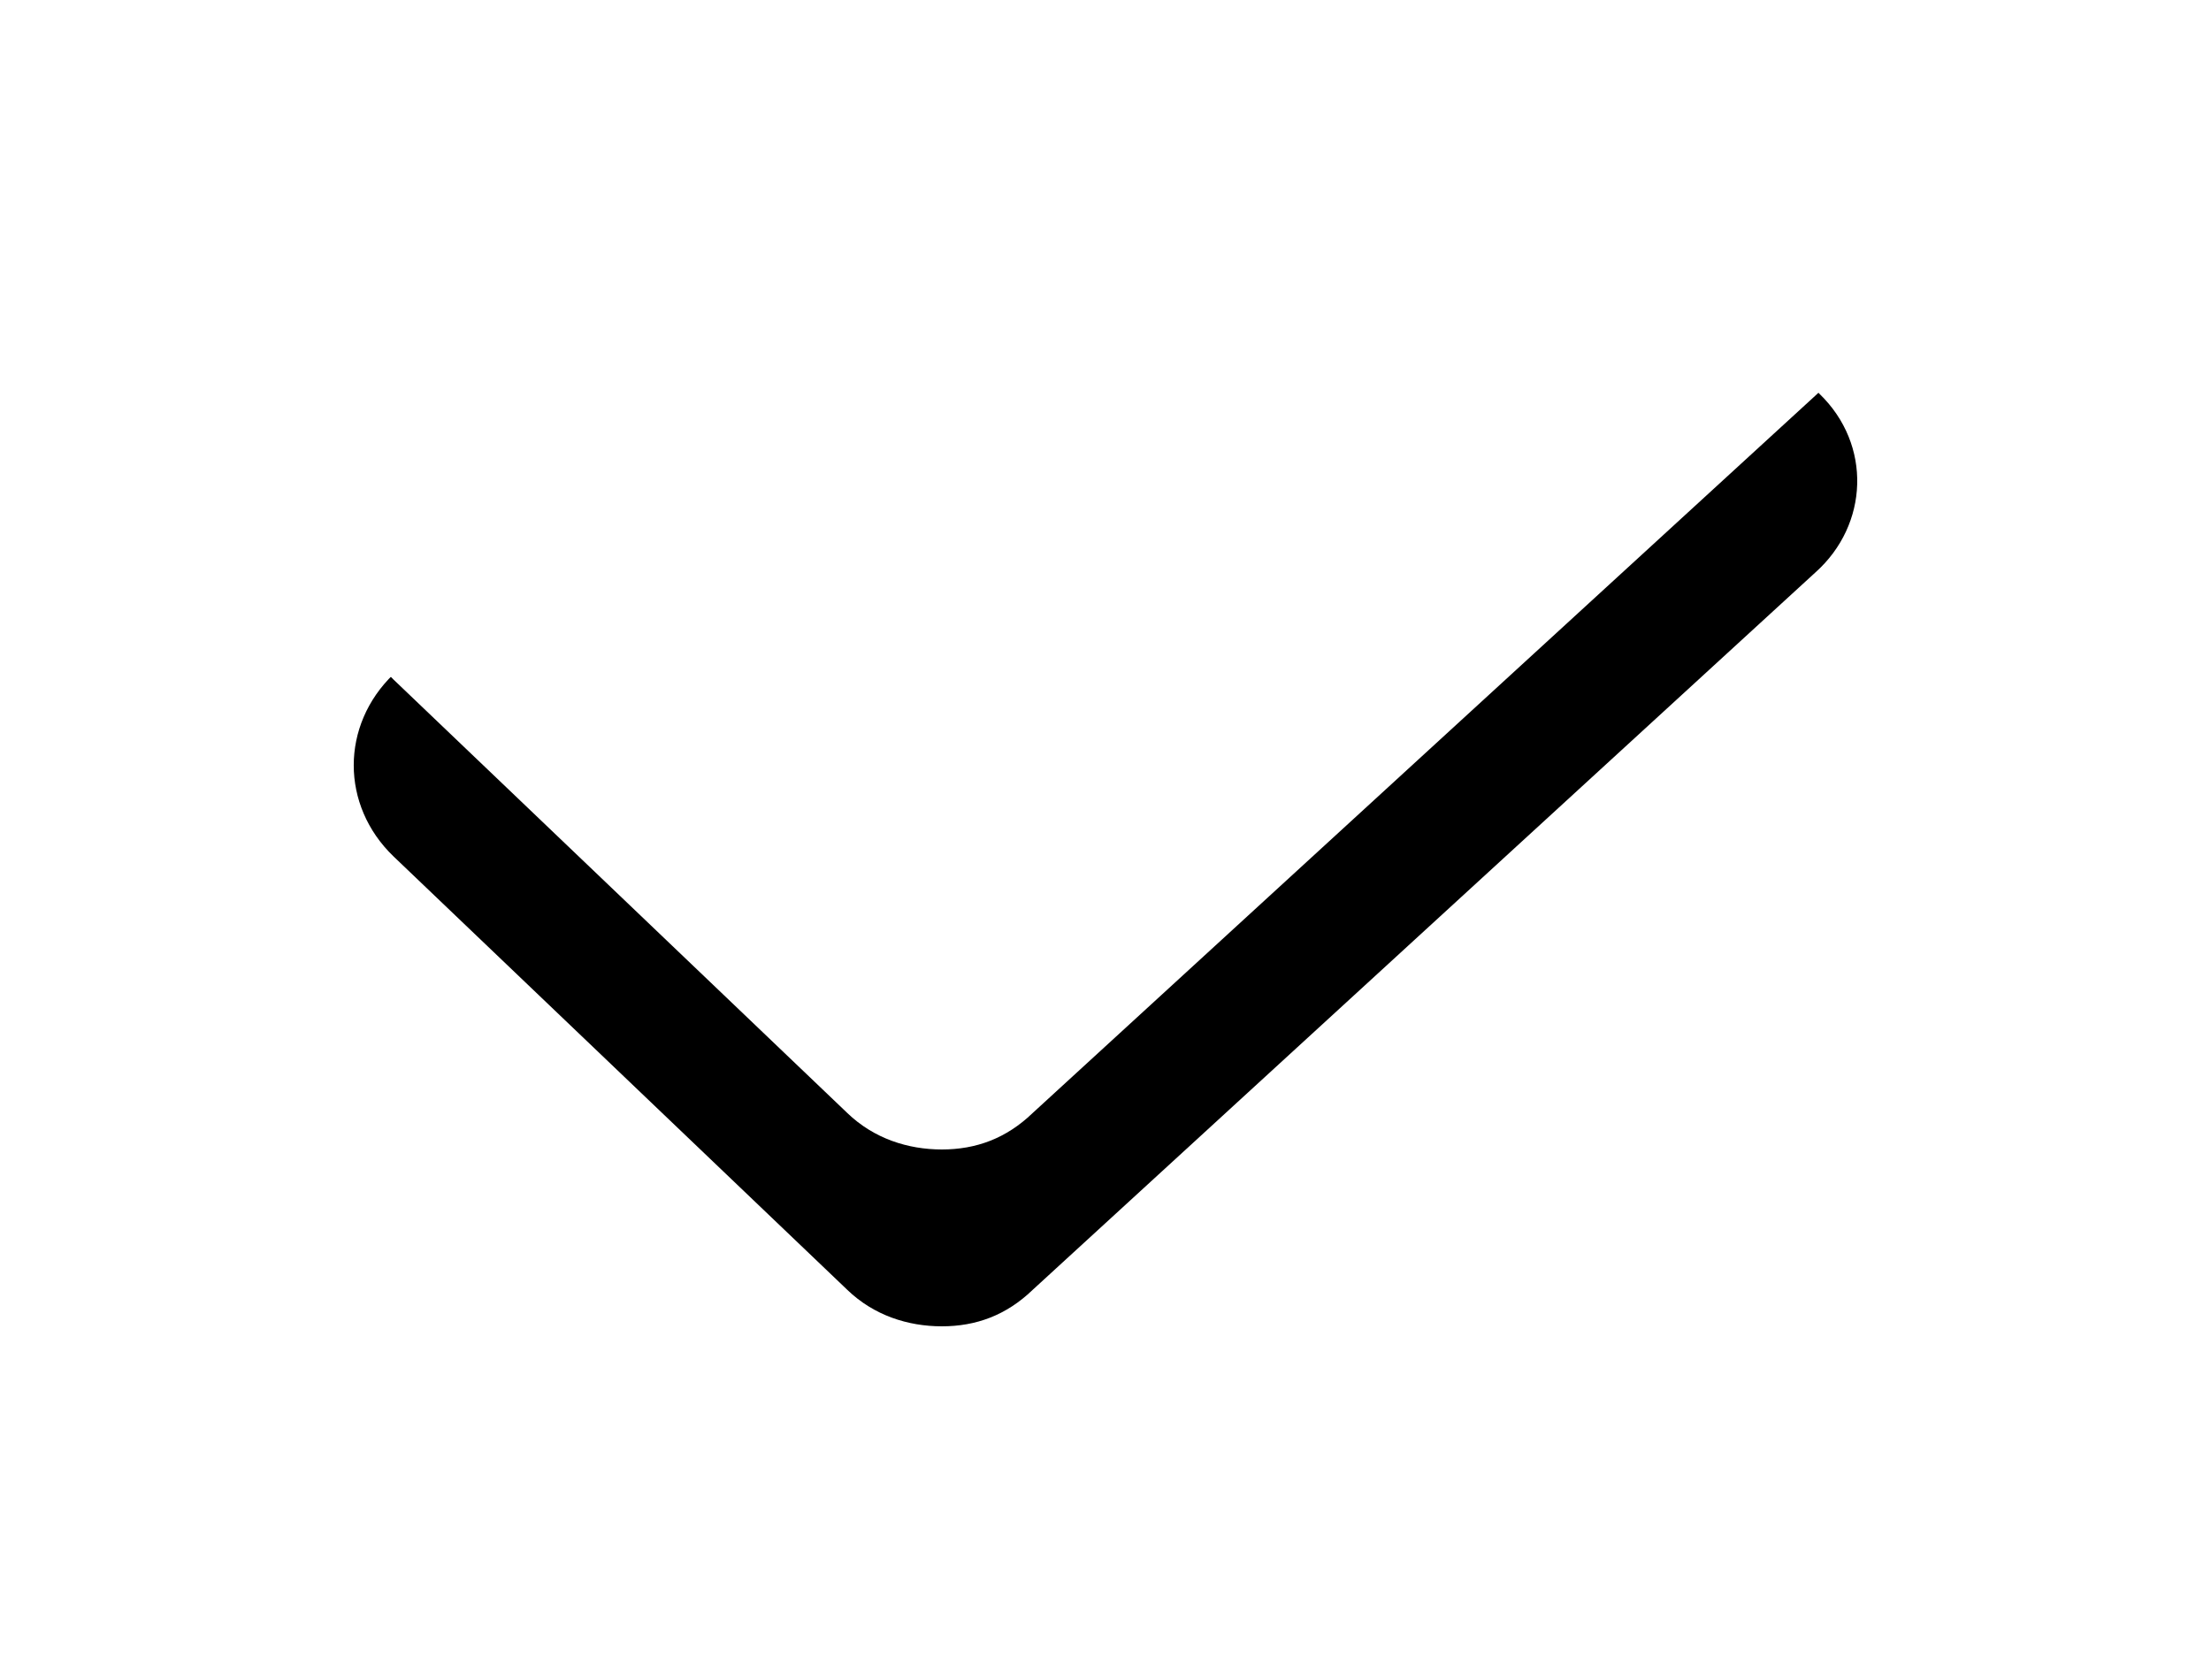
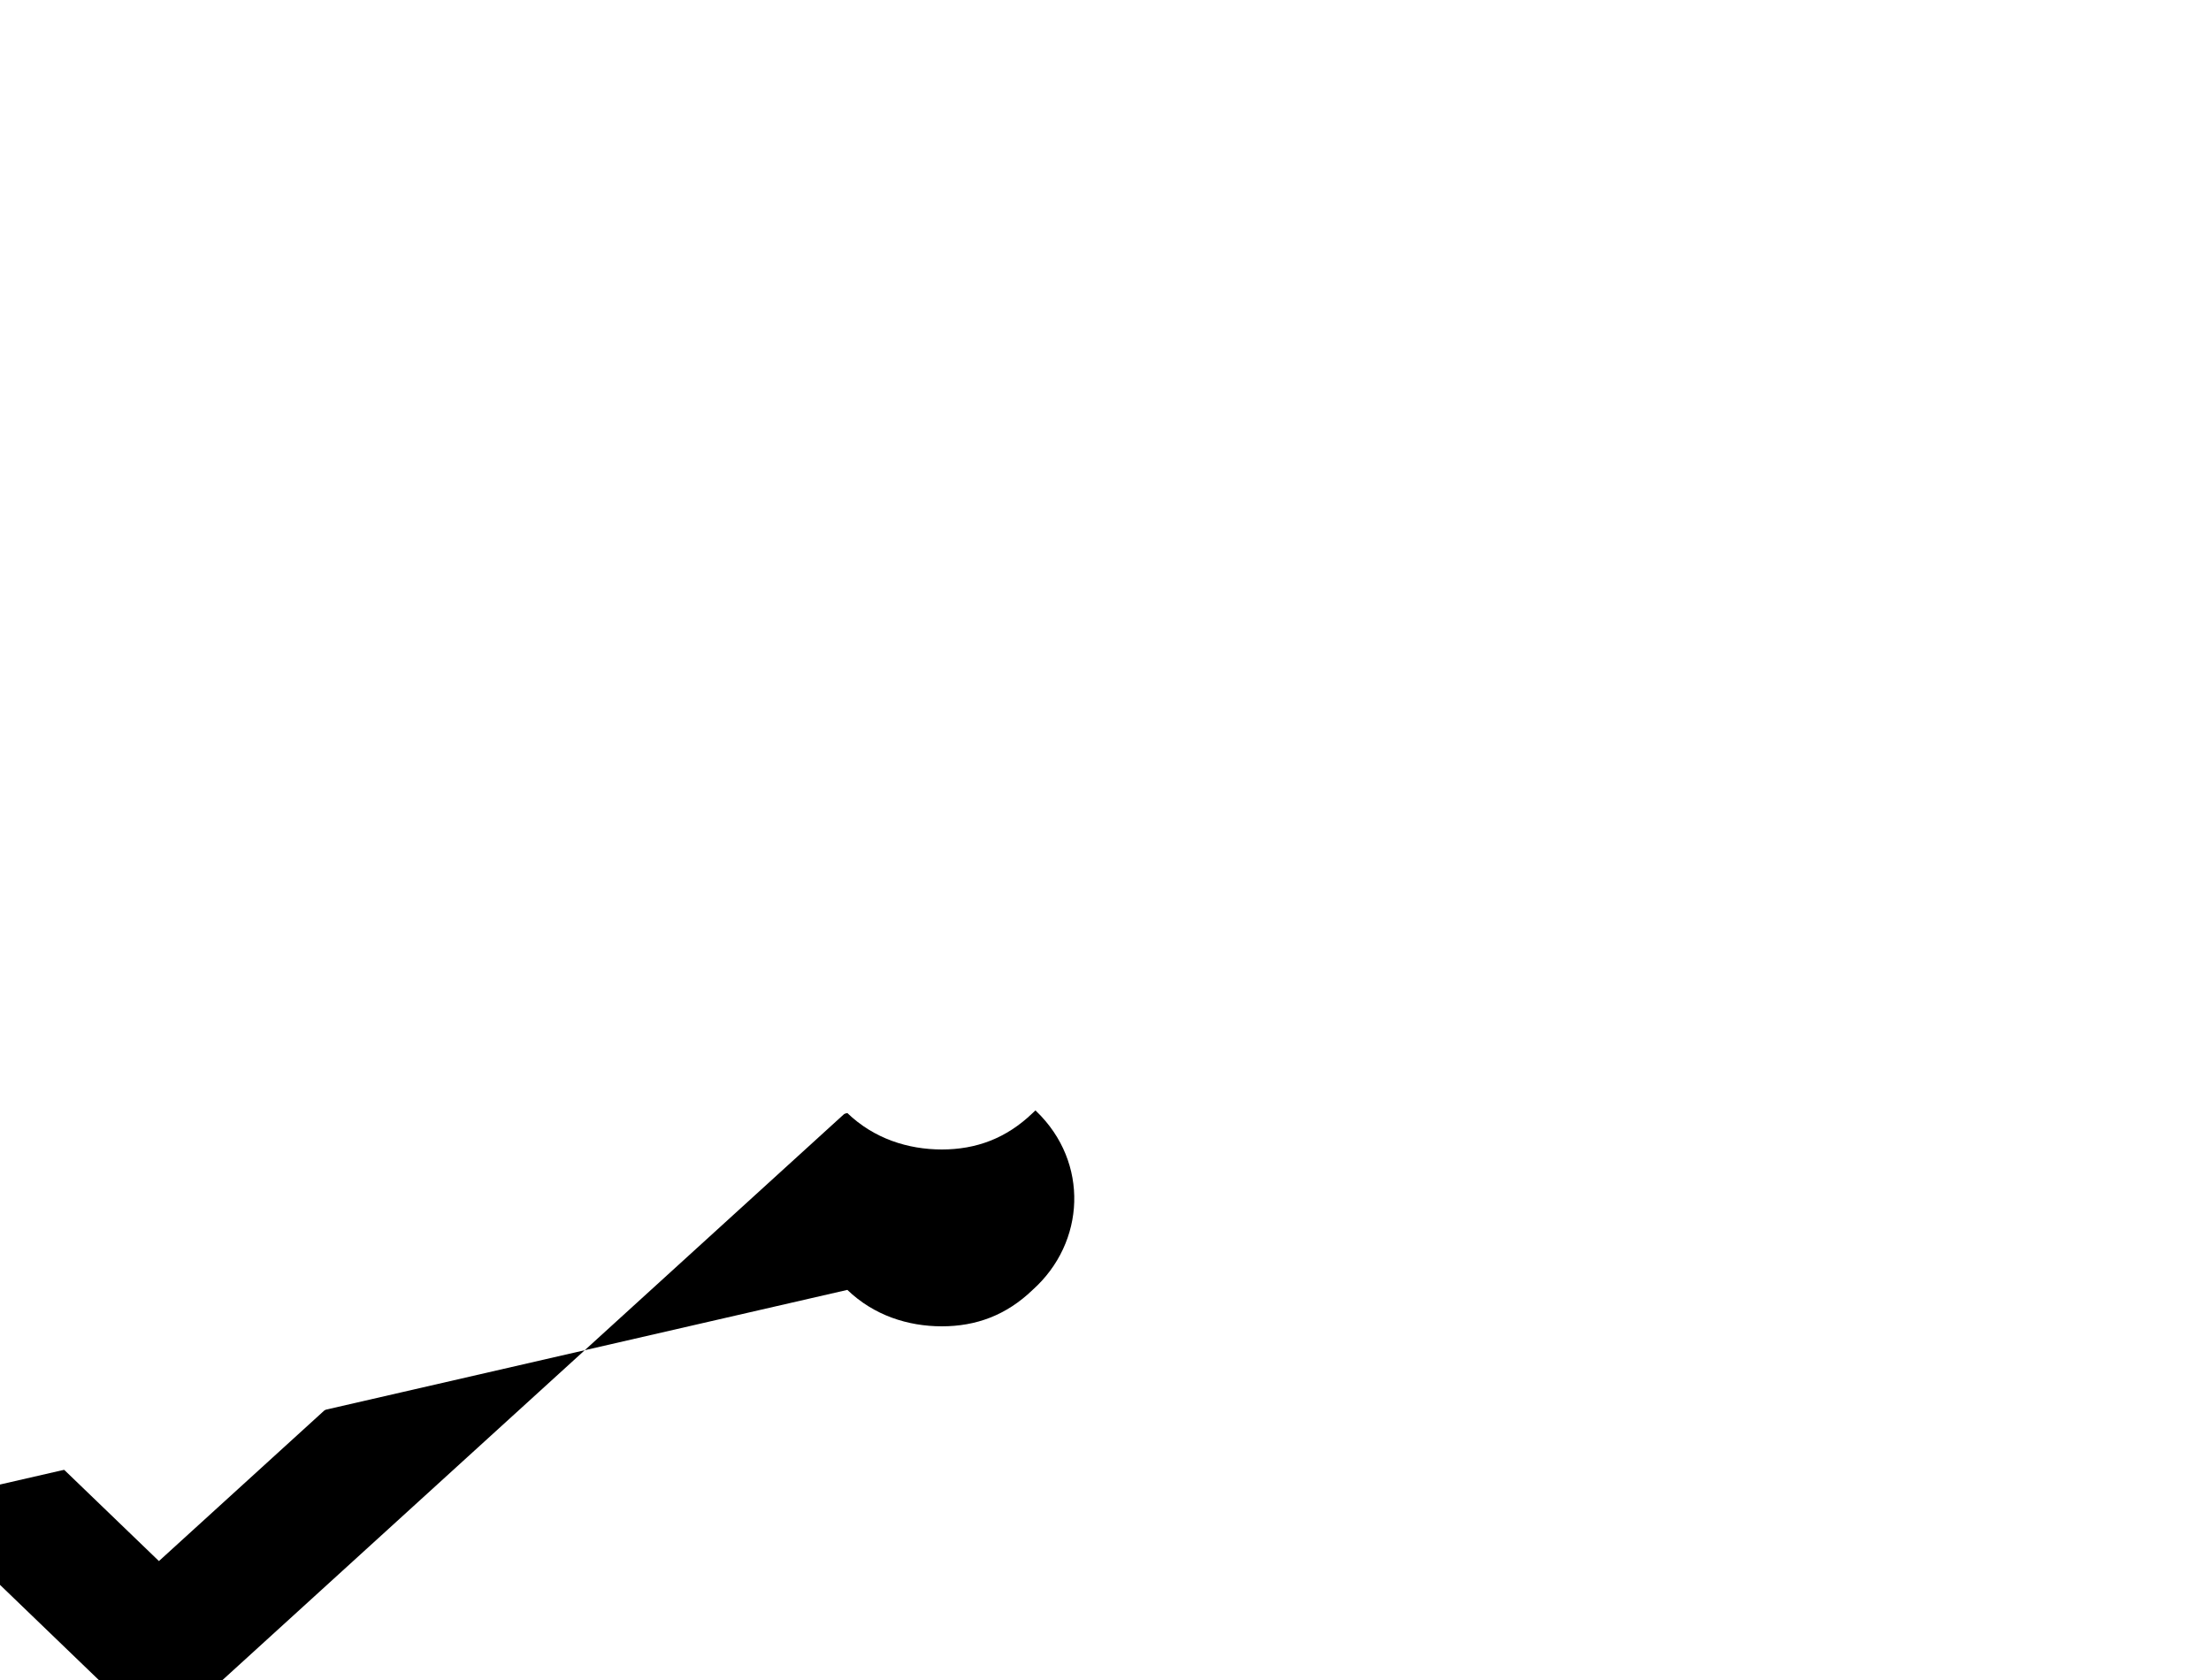
<svg xmlns="http://www.w3.org/2000/svg" xmlns:xlink="http://www.w3.org/1999/xlink" height="19" viewBox="0 0 25 19" width="25">
  <defs>
-     <path id="a" d="m23.581 76.588c.299.288.684.412 1.069.412s.727-.124 1.026-.412l8.853-8.116c.599-.536.641-1.442.043-2.019-.556-.577-1.497-.618-2.096-.041l-7.826 7.127-4.063-3.914c-.599-.577-1.54-.577-2.138 0-.599.577-.599 1.483 0 2.06z" />
+     <path id="a" d="m23.581 76.588c.299.288.684.412 1.069.412s.727-.124 1.026-.412c.599-.536.641-1.442.043-2.019-.556-.577-1.497-.618-2.096-.041l-7.826 7.127-4.063-3.914c-.599-.577-1.54-.577-2.138 0-.599.577-.599 1.483 0 2.06z" />
    <filter id="b" height="227.3%" width="182.4%" x="-41.2%" y="-45.5%">
      <feOffset dx="0" dy="2" in="SourceAlpha" result="shadowOffsetOuter1" />
      <feGaussianBlur in="shadowOffsetOuter1" result="shadowBlurOuter1" stdDeviation="2" />
      <feColorMatrix in="shadowBlurOuter1" type="matrix" values="0 0 0 0 0   0 0 0 0 0   0 0 0 0 0  0 0 0 0.17 0" />
    </filter>
  </defs>
  <g fill="none" transform="translate(-14 -64)">
    <use fill="#000" filter="url(#b)" xlink:href="#a" />
    <use fill="#fff" fill-rule="evenodd" xlink:href="#a" />
  </g>
</svg>